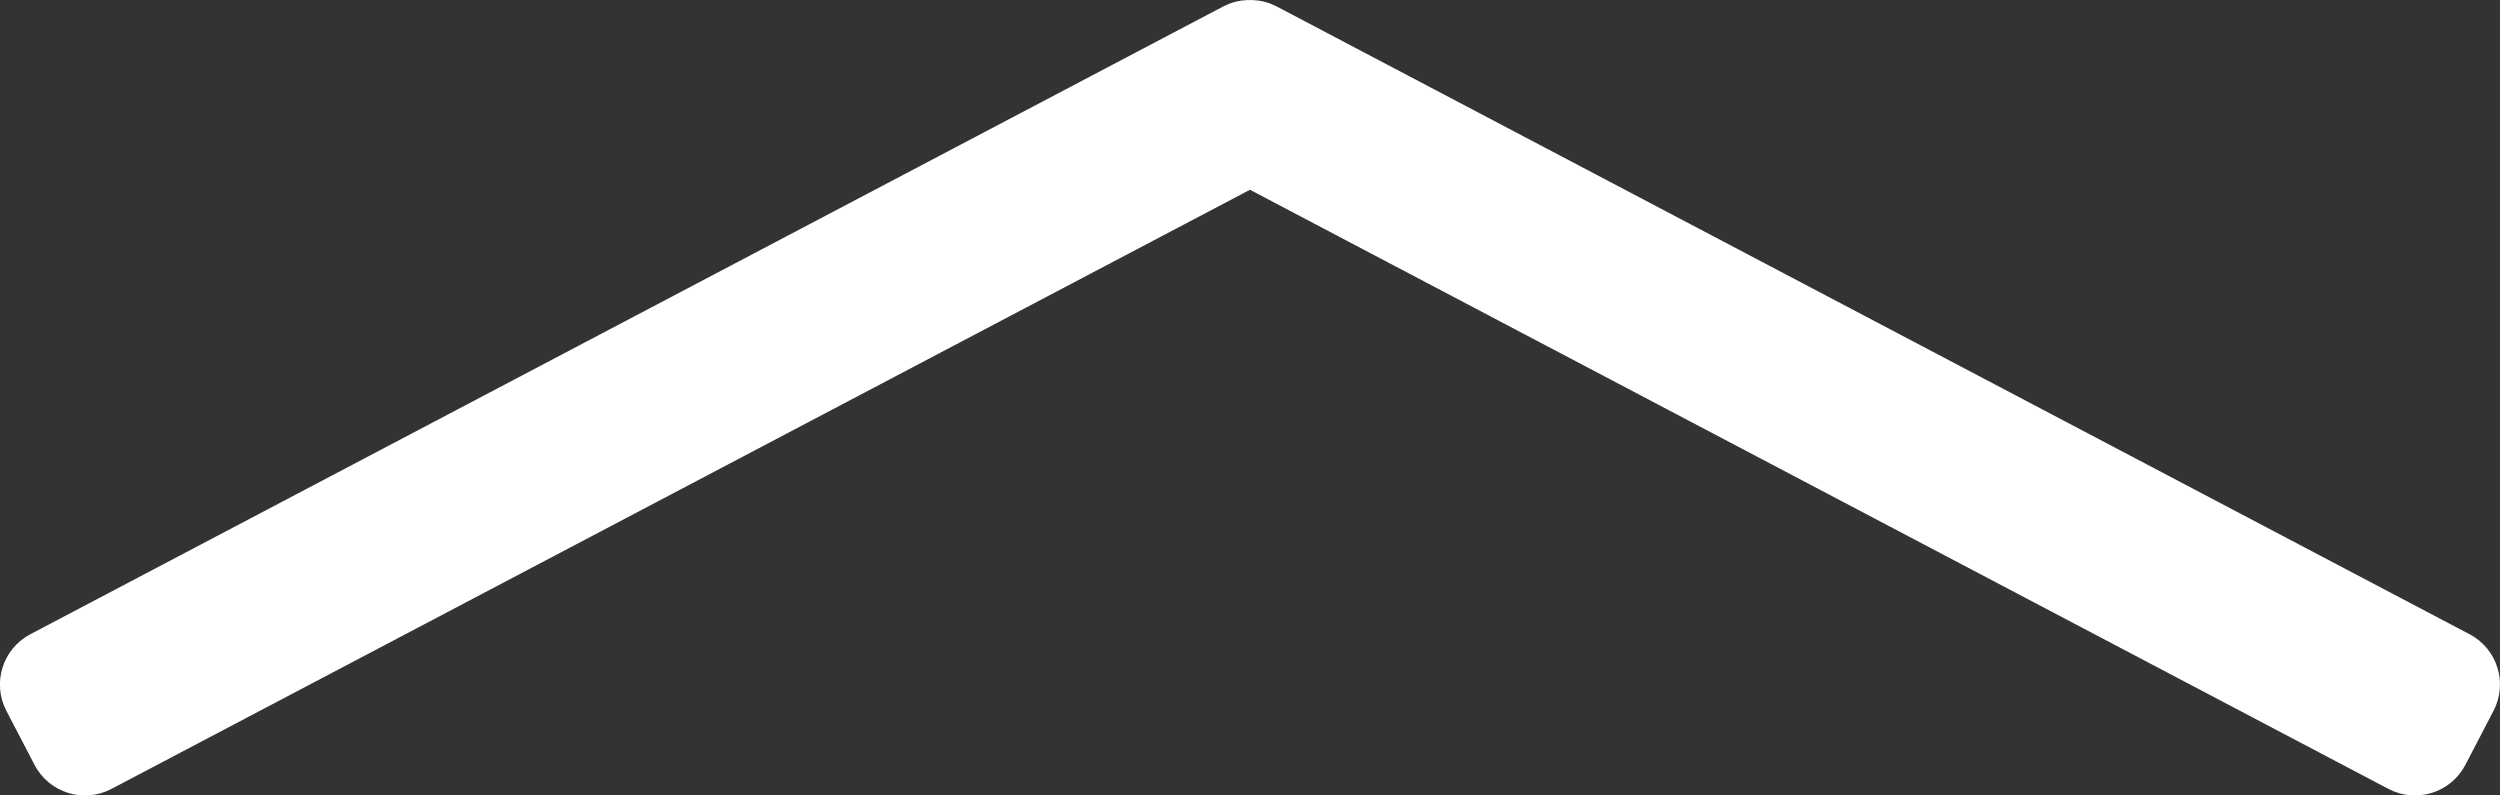
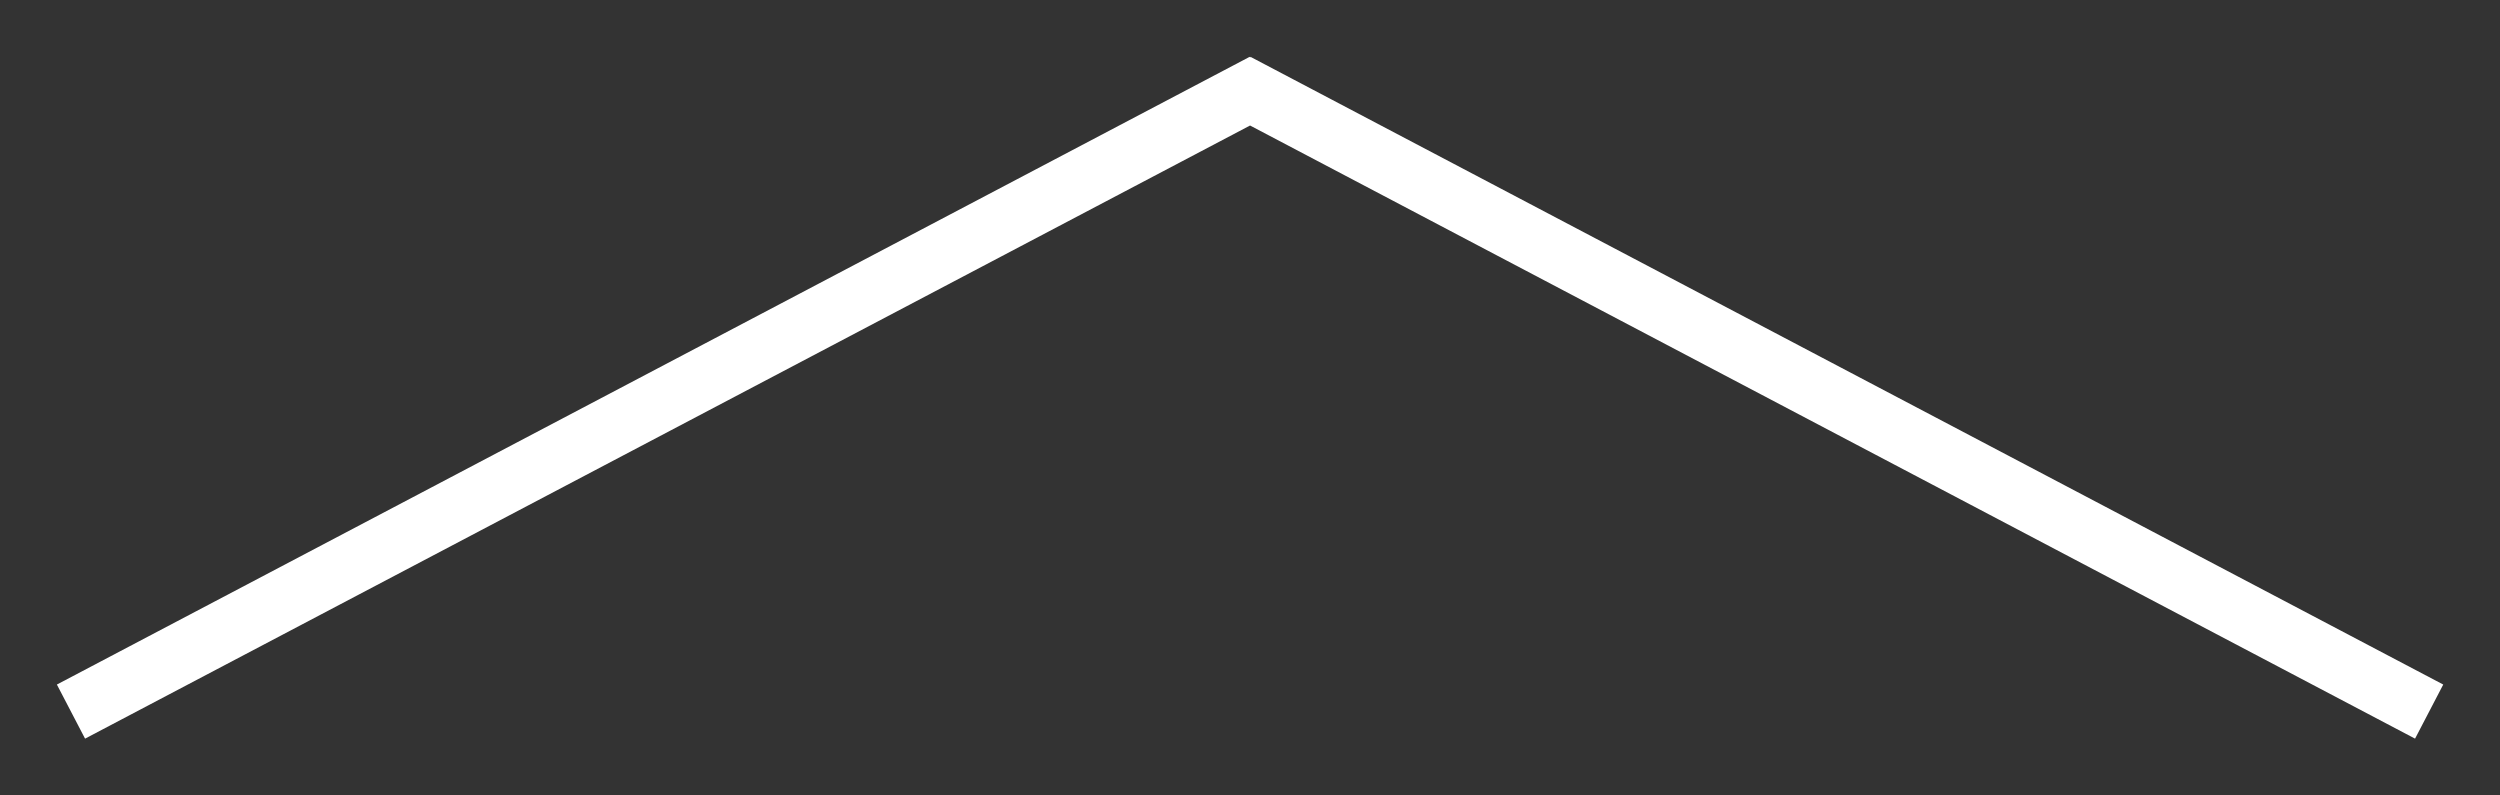
<svg xmlns="http://www.w3.org/2000/svg" height="14" viewBox="0 0 44 14" width="44">
  <rect x="0" y="0" width="44" height="14" fill="#333333" stroke="none" />
  <g fill="#fff" fill-rule="evenodd" transform="matrix(-1 0 0 -1 43 20)">
    <path d="m20.999 17.791-20.504-10.791-.496.952 20.993 11.048.006-.014.008.014 20.993-11.048-.496-.952z" />
-     <path d="m41.039 6.115c.49-.258 1.097-.068 1.353.423l.496.952c.254.488.066 1.09-.421 1.347l-20.993 11.048c-.104.055-.214.089-.324.105l-.082.007-.011.001-.007-0-.011.002-.03-.002-.059.001-.019-.002-.006-.001-.082-.007c-.071-.011-.142-.03-.212-.057l-.103-.047-20.993-11.048c-.487-.256-.676-.858-.421-1.347l.496-.952c.256-.491.862-.681 1.353-.423l20.038 10.545z" fill-rule="nonzero" />
  </g>
</svg>